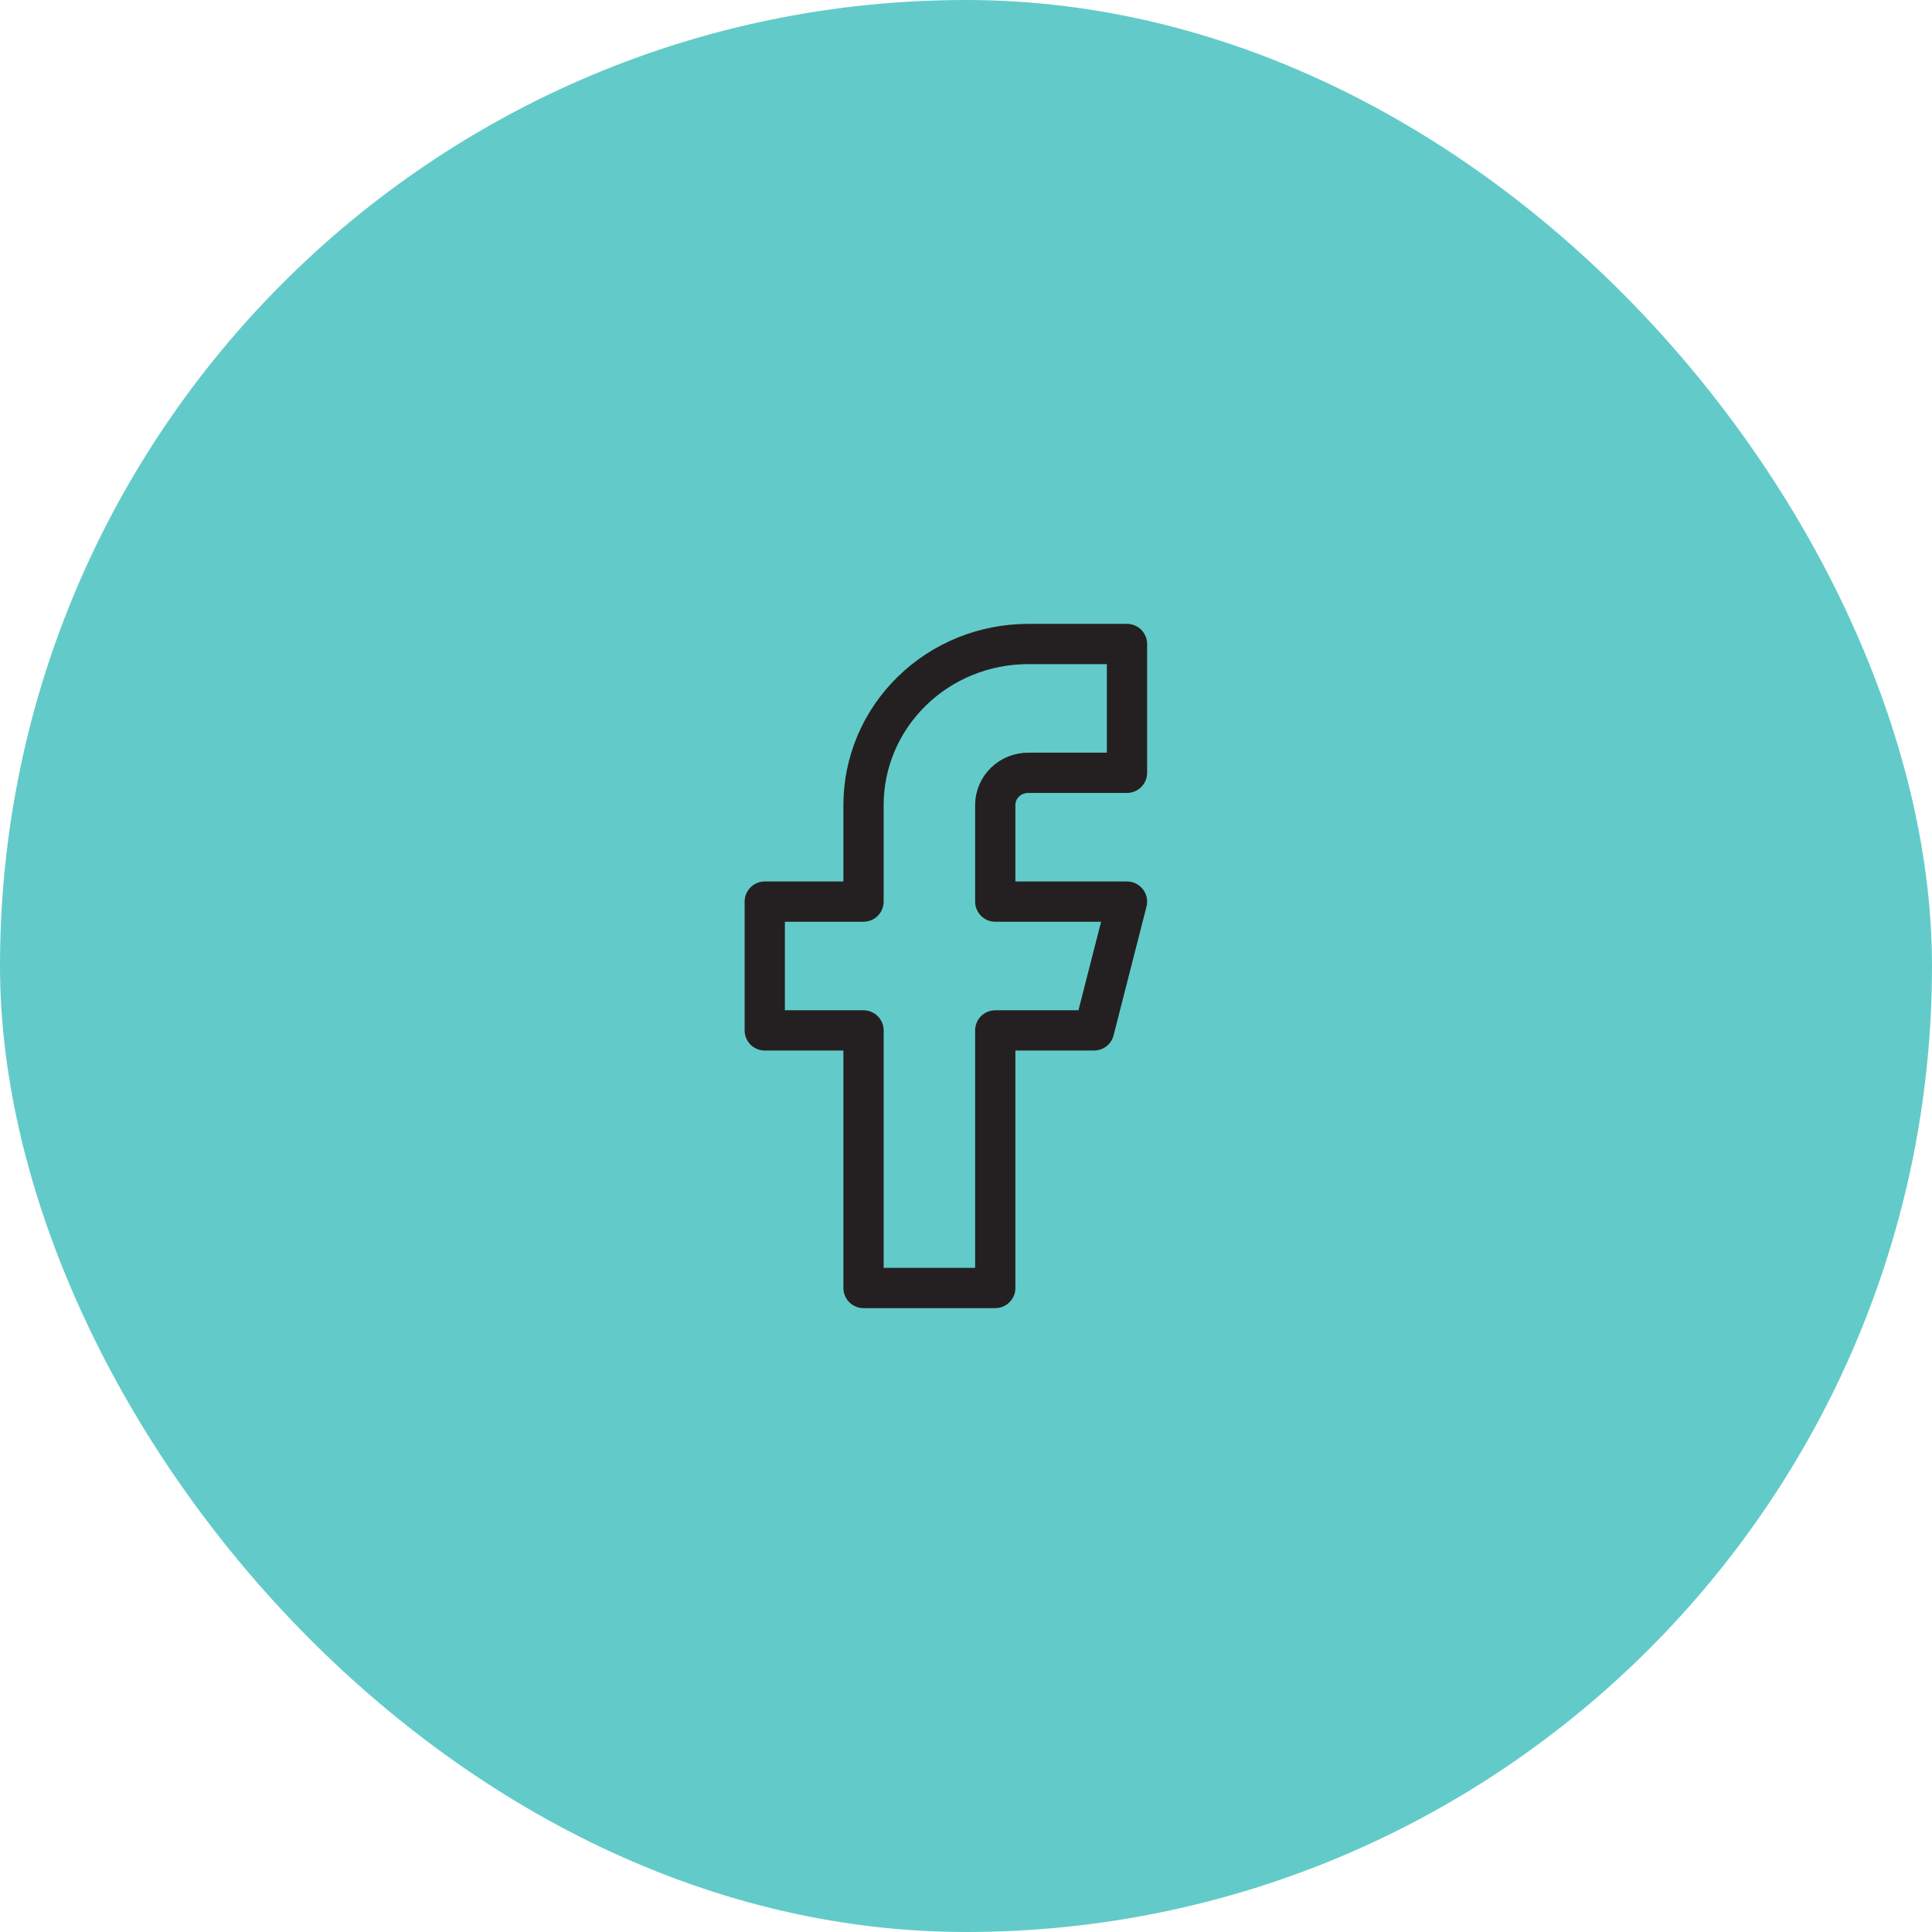
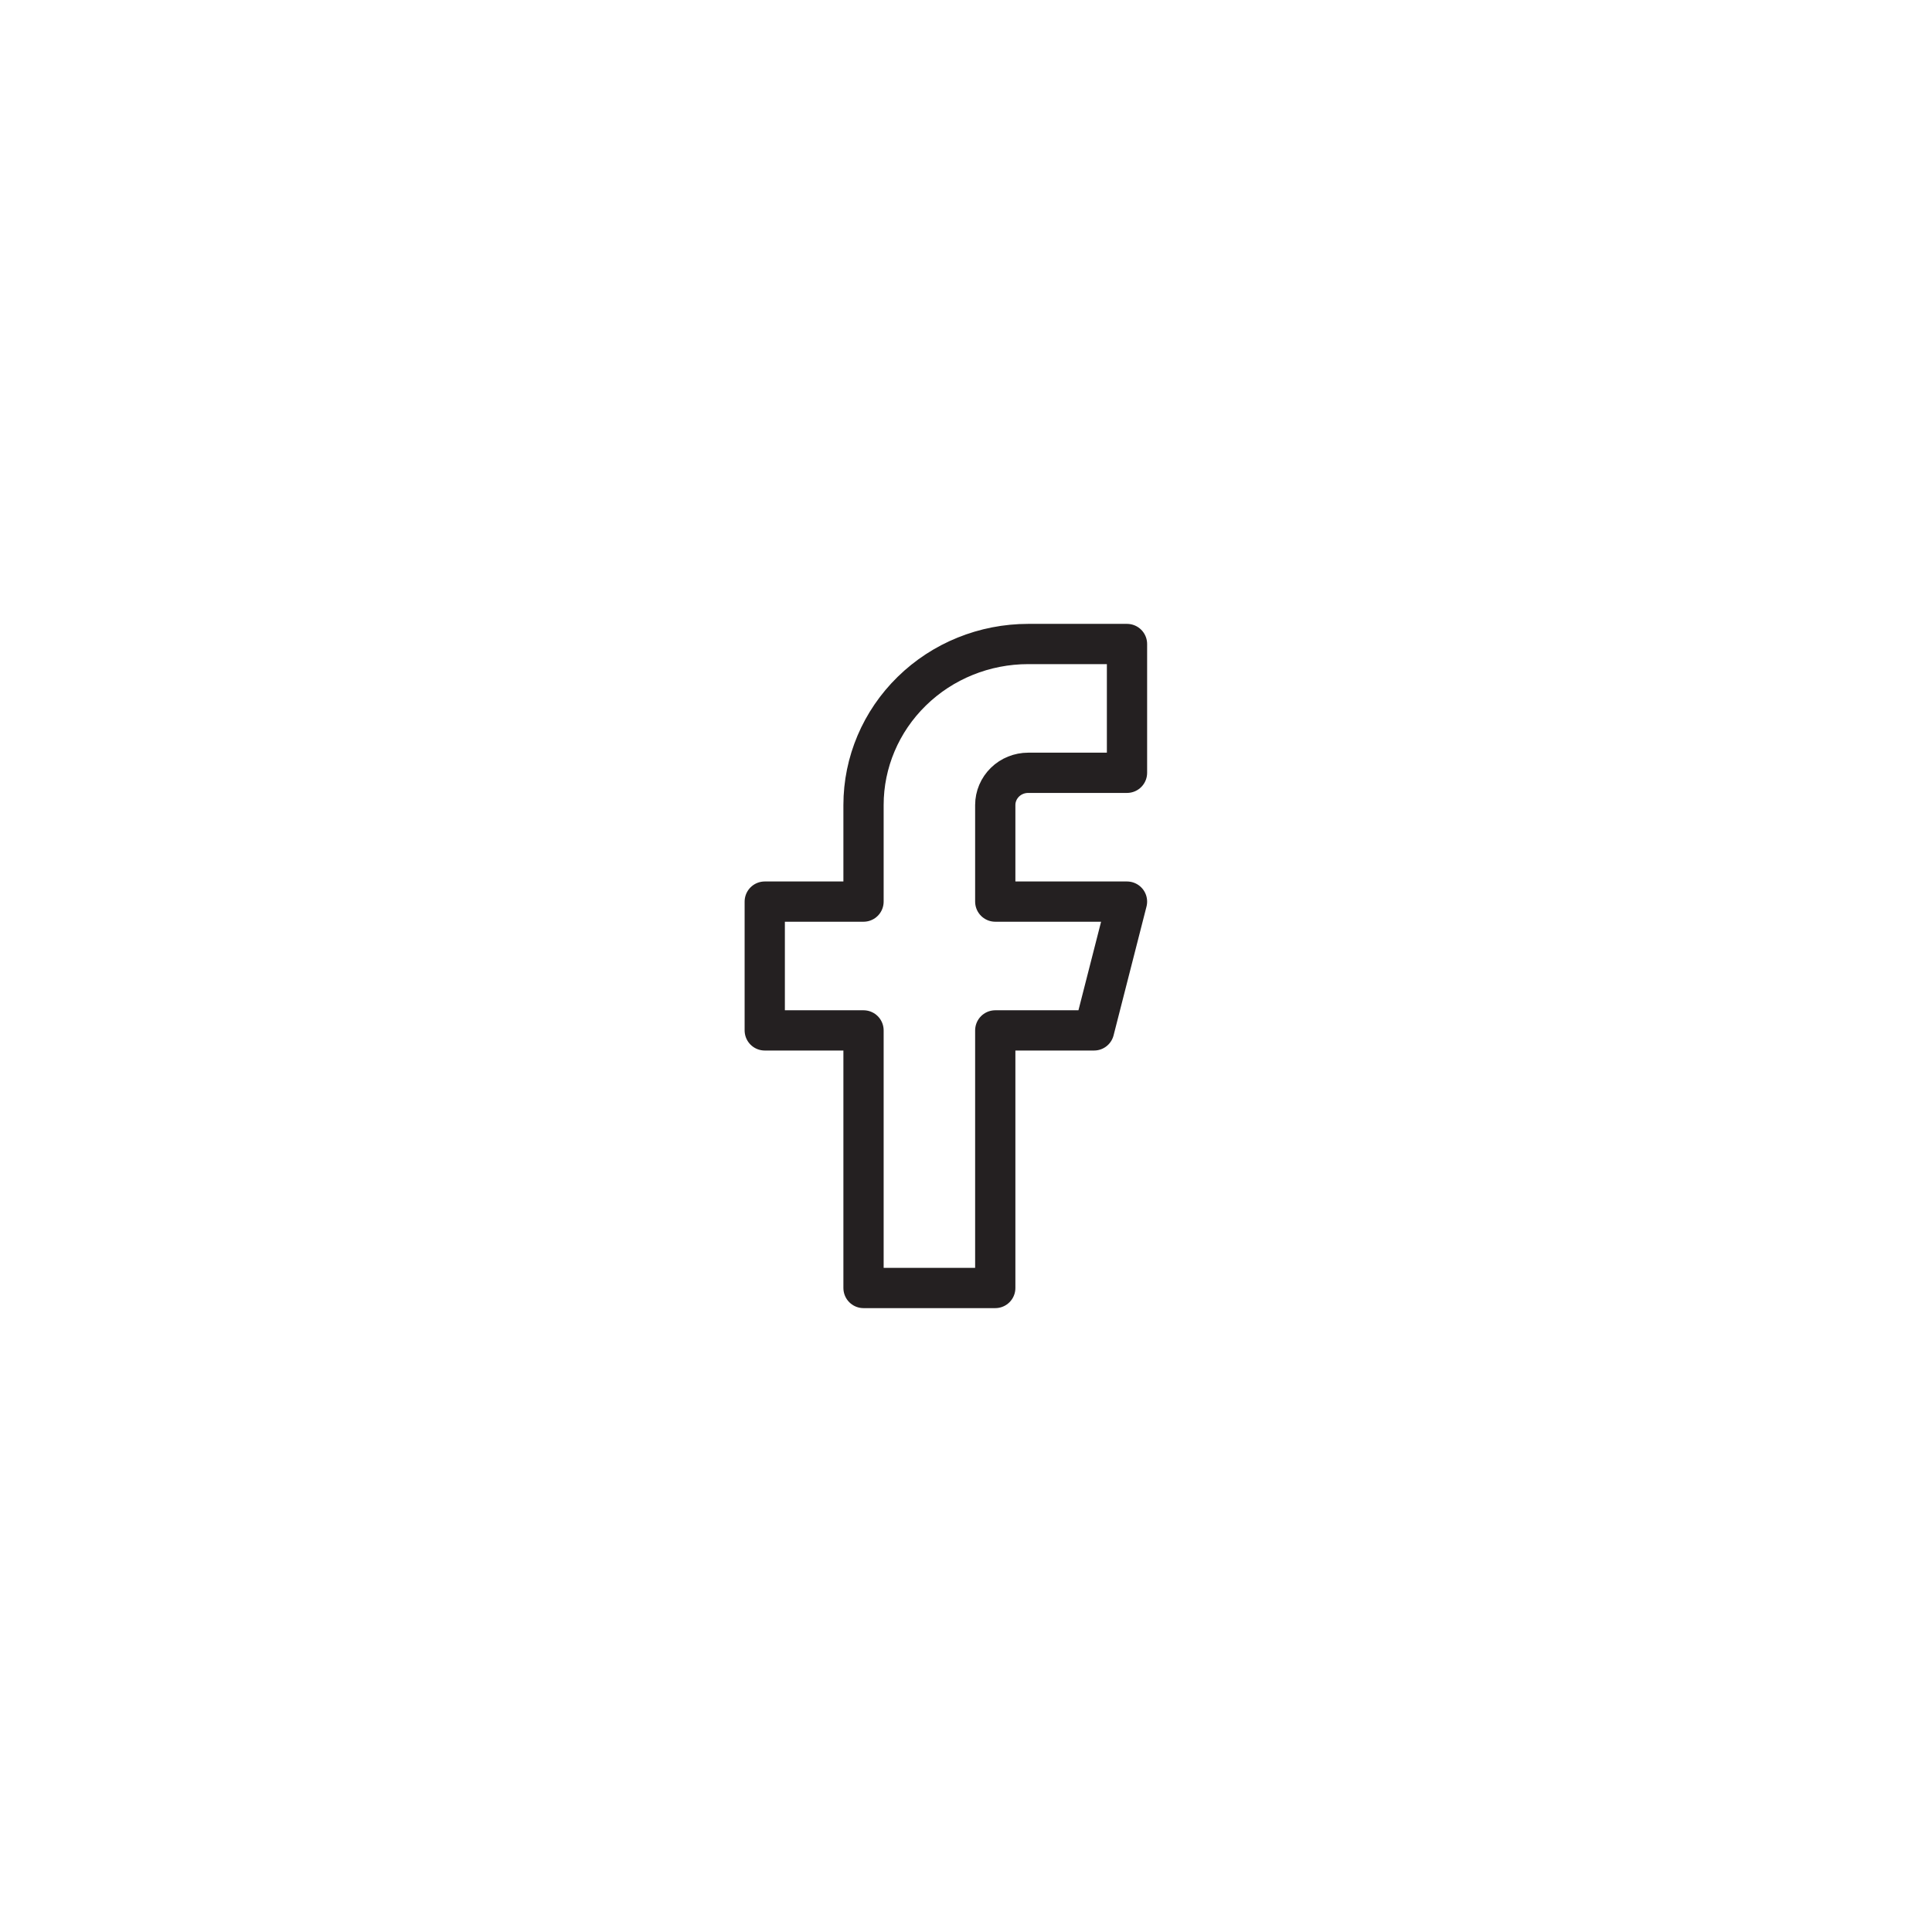
<svg xmlns="http://www.w3.org/2000/svg" width="48" height="48" viewBox="0 0 48 48" fill="none">
-   <rect width="48" height="48" rx="24" fill="#62CBC9" />
  <path d="M28 16H25.546C24.46 16 23.42 16.421 22.653 17.172C21.886 17.922 21.454 18.939 21.454 20V22.4H19V25.6H21.454V32H24.727V25.6H27.182L28 22.4H24.727V20C24.727 19.788 24.814 19.584 24.967 19.434C25.12 19.284 25.328 19.2 25.546 19.2H28V16Z" stroke="#242021" stroke-linecap="round" stroke-linejoin="round" />
</svg>